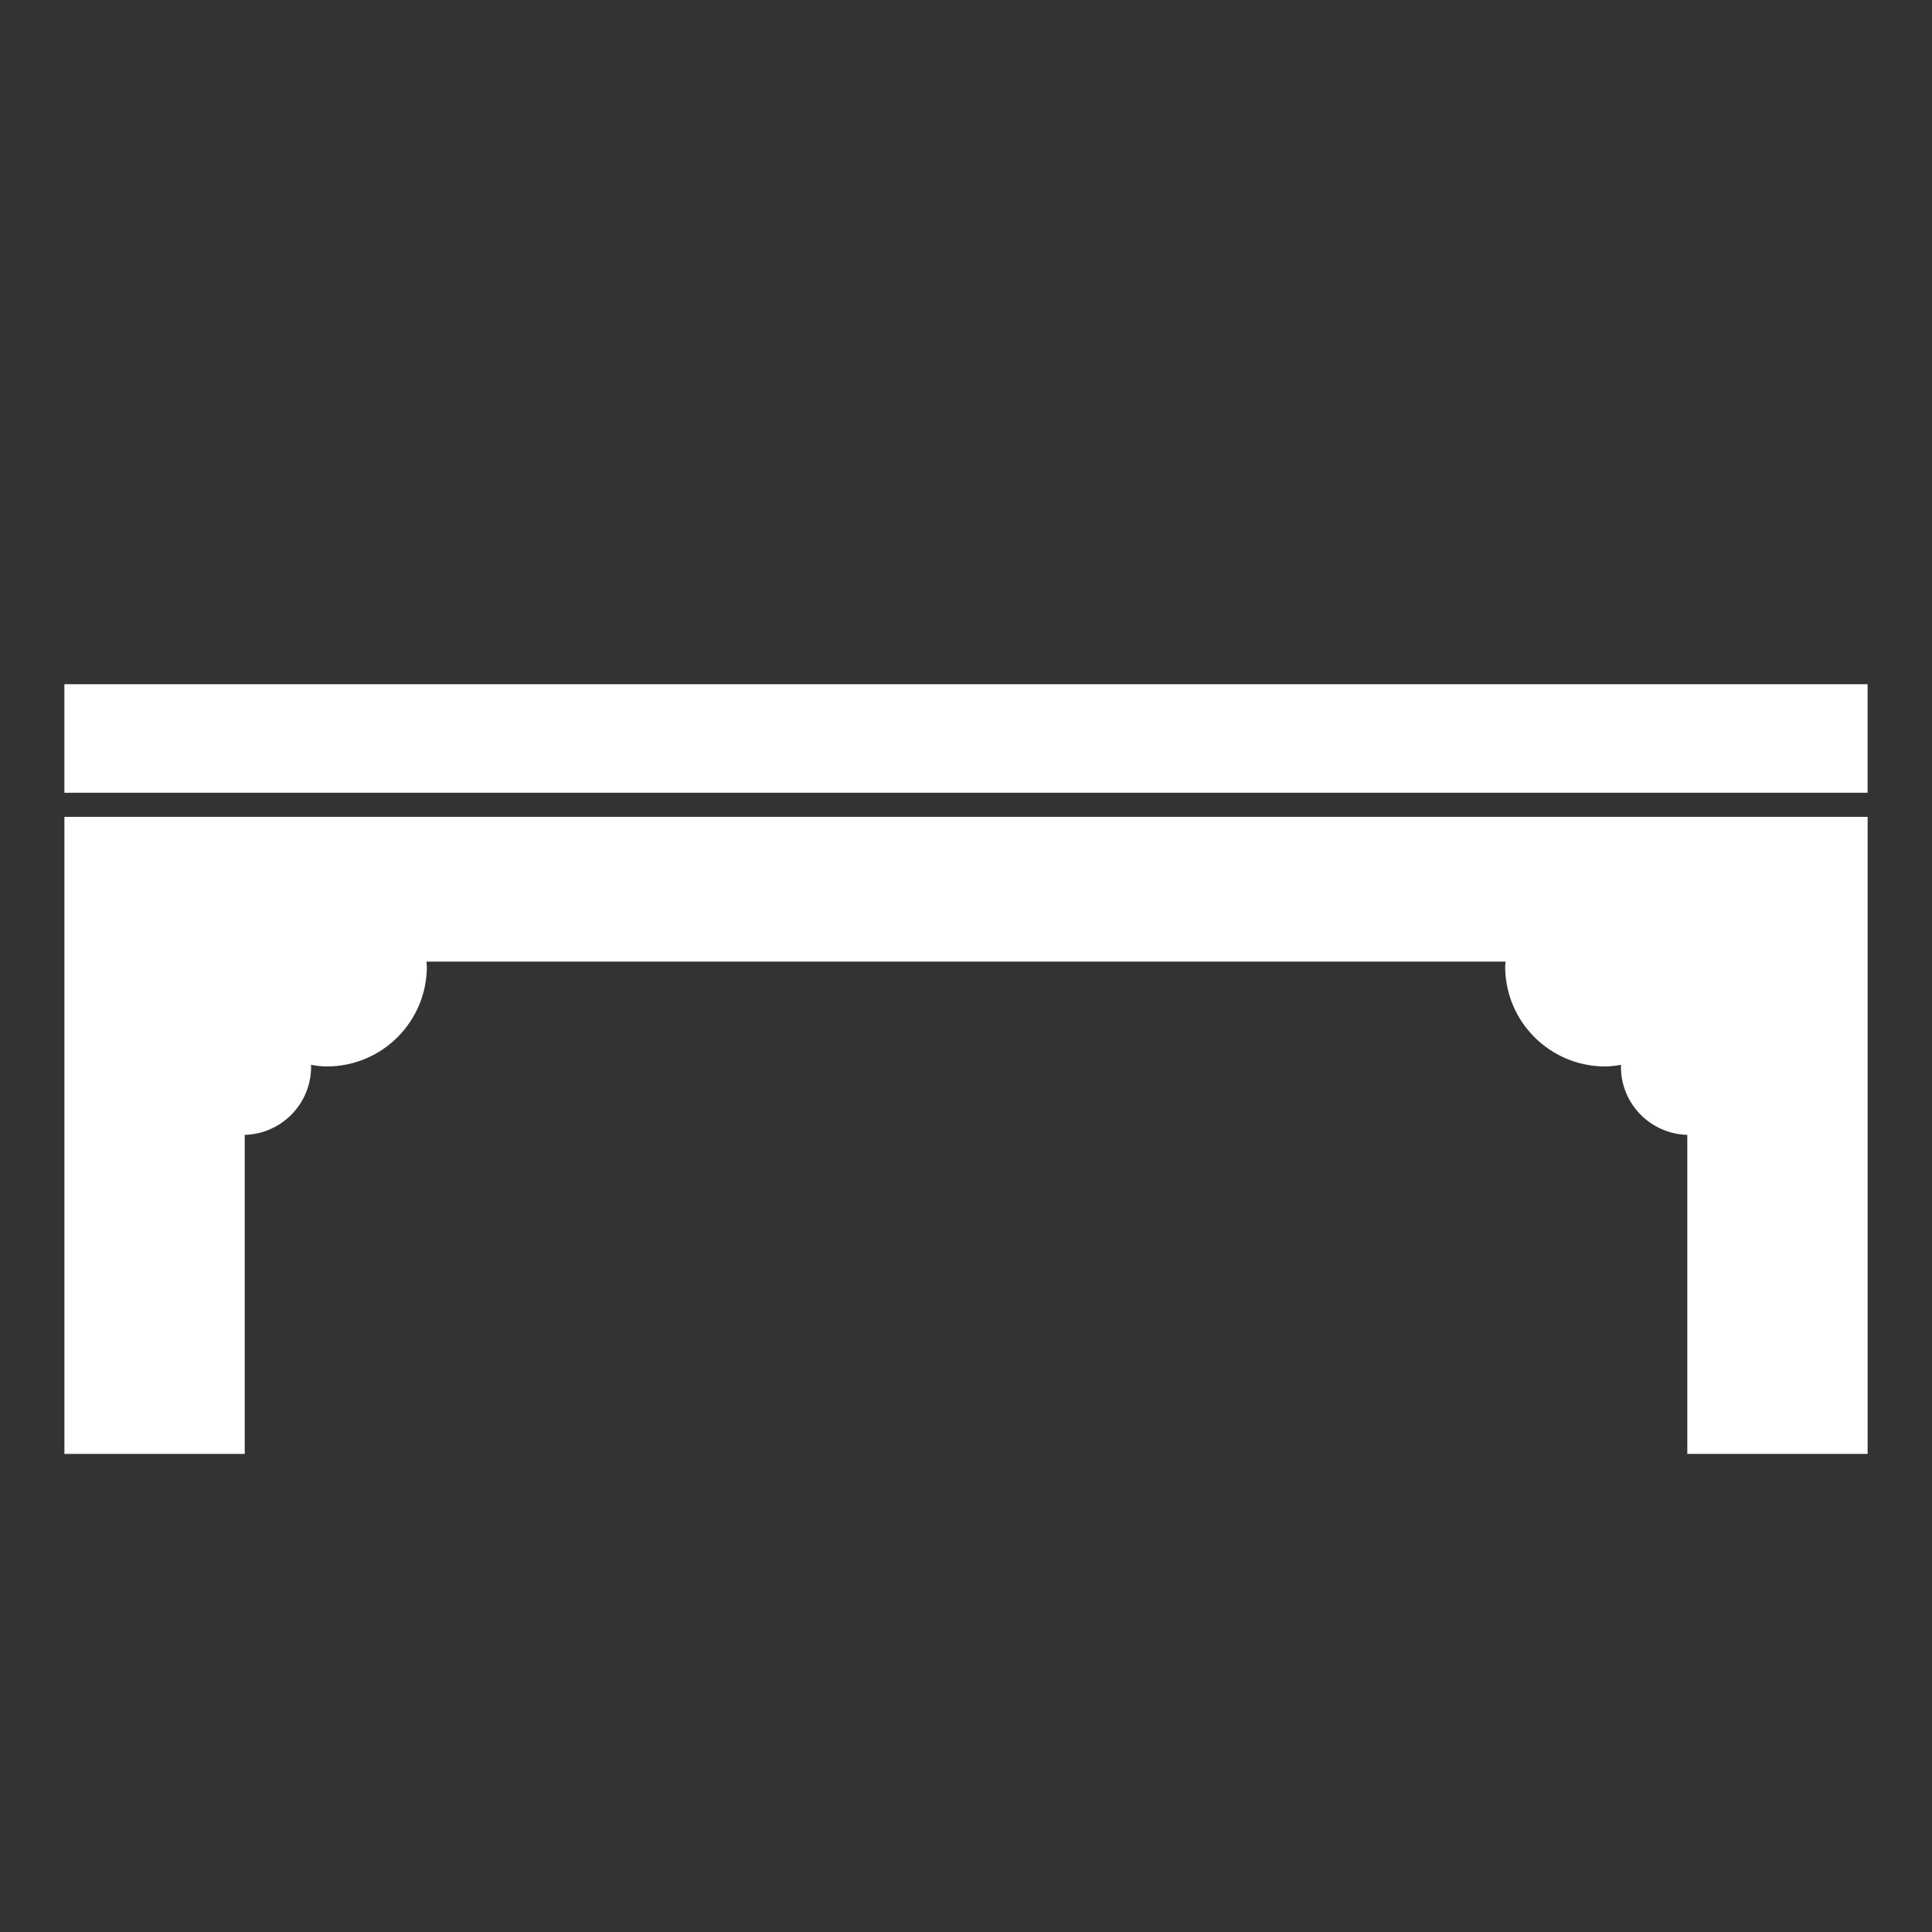
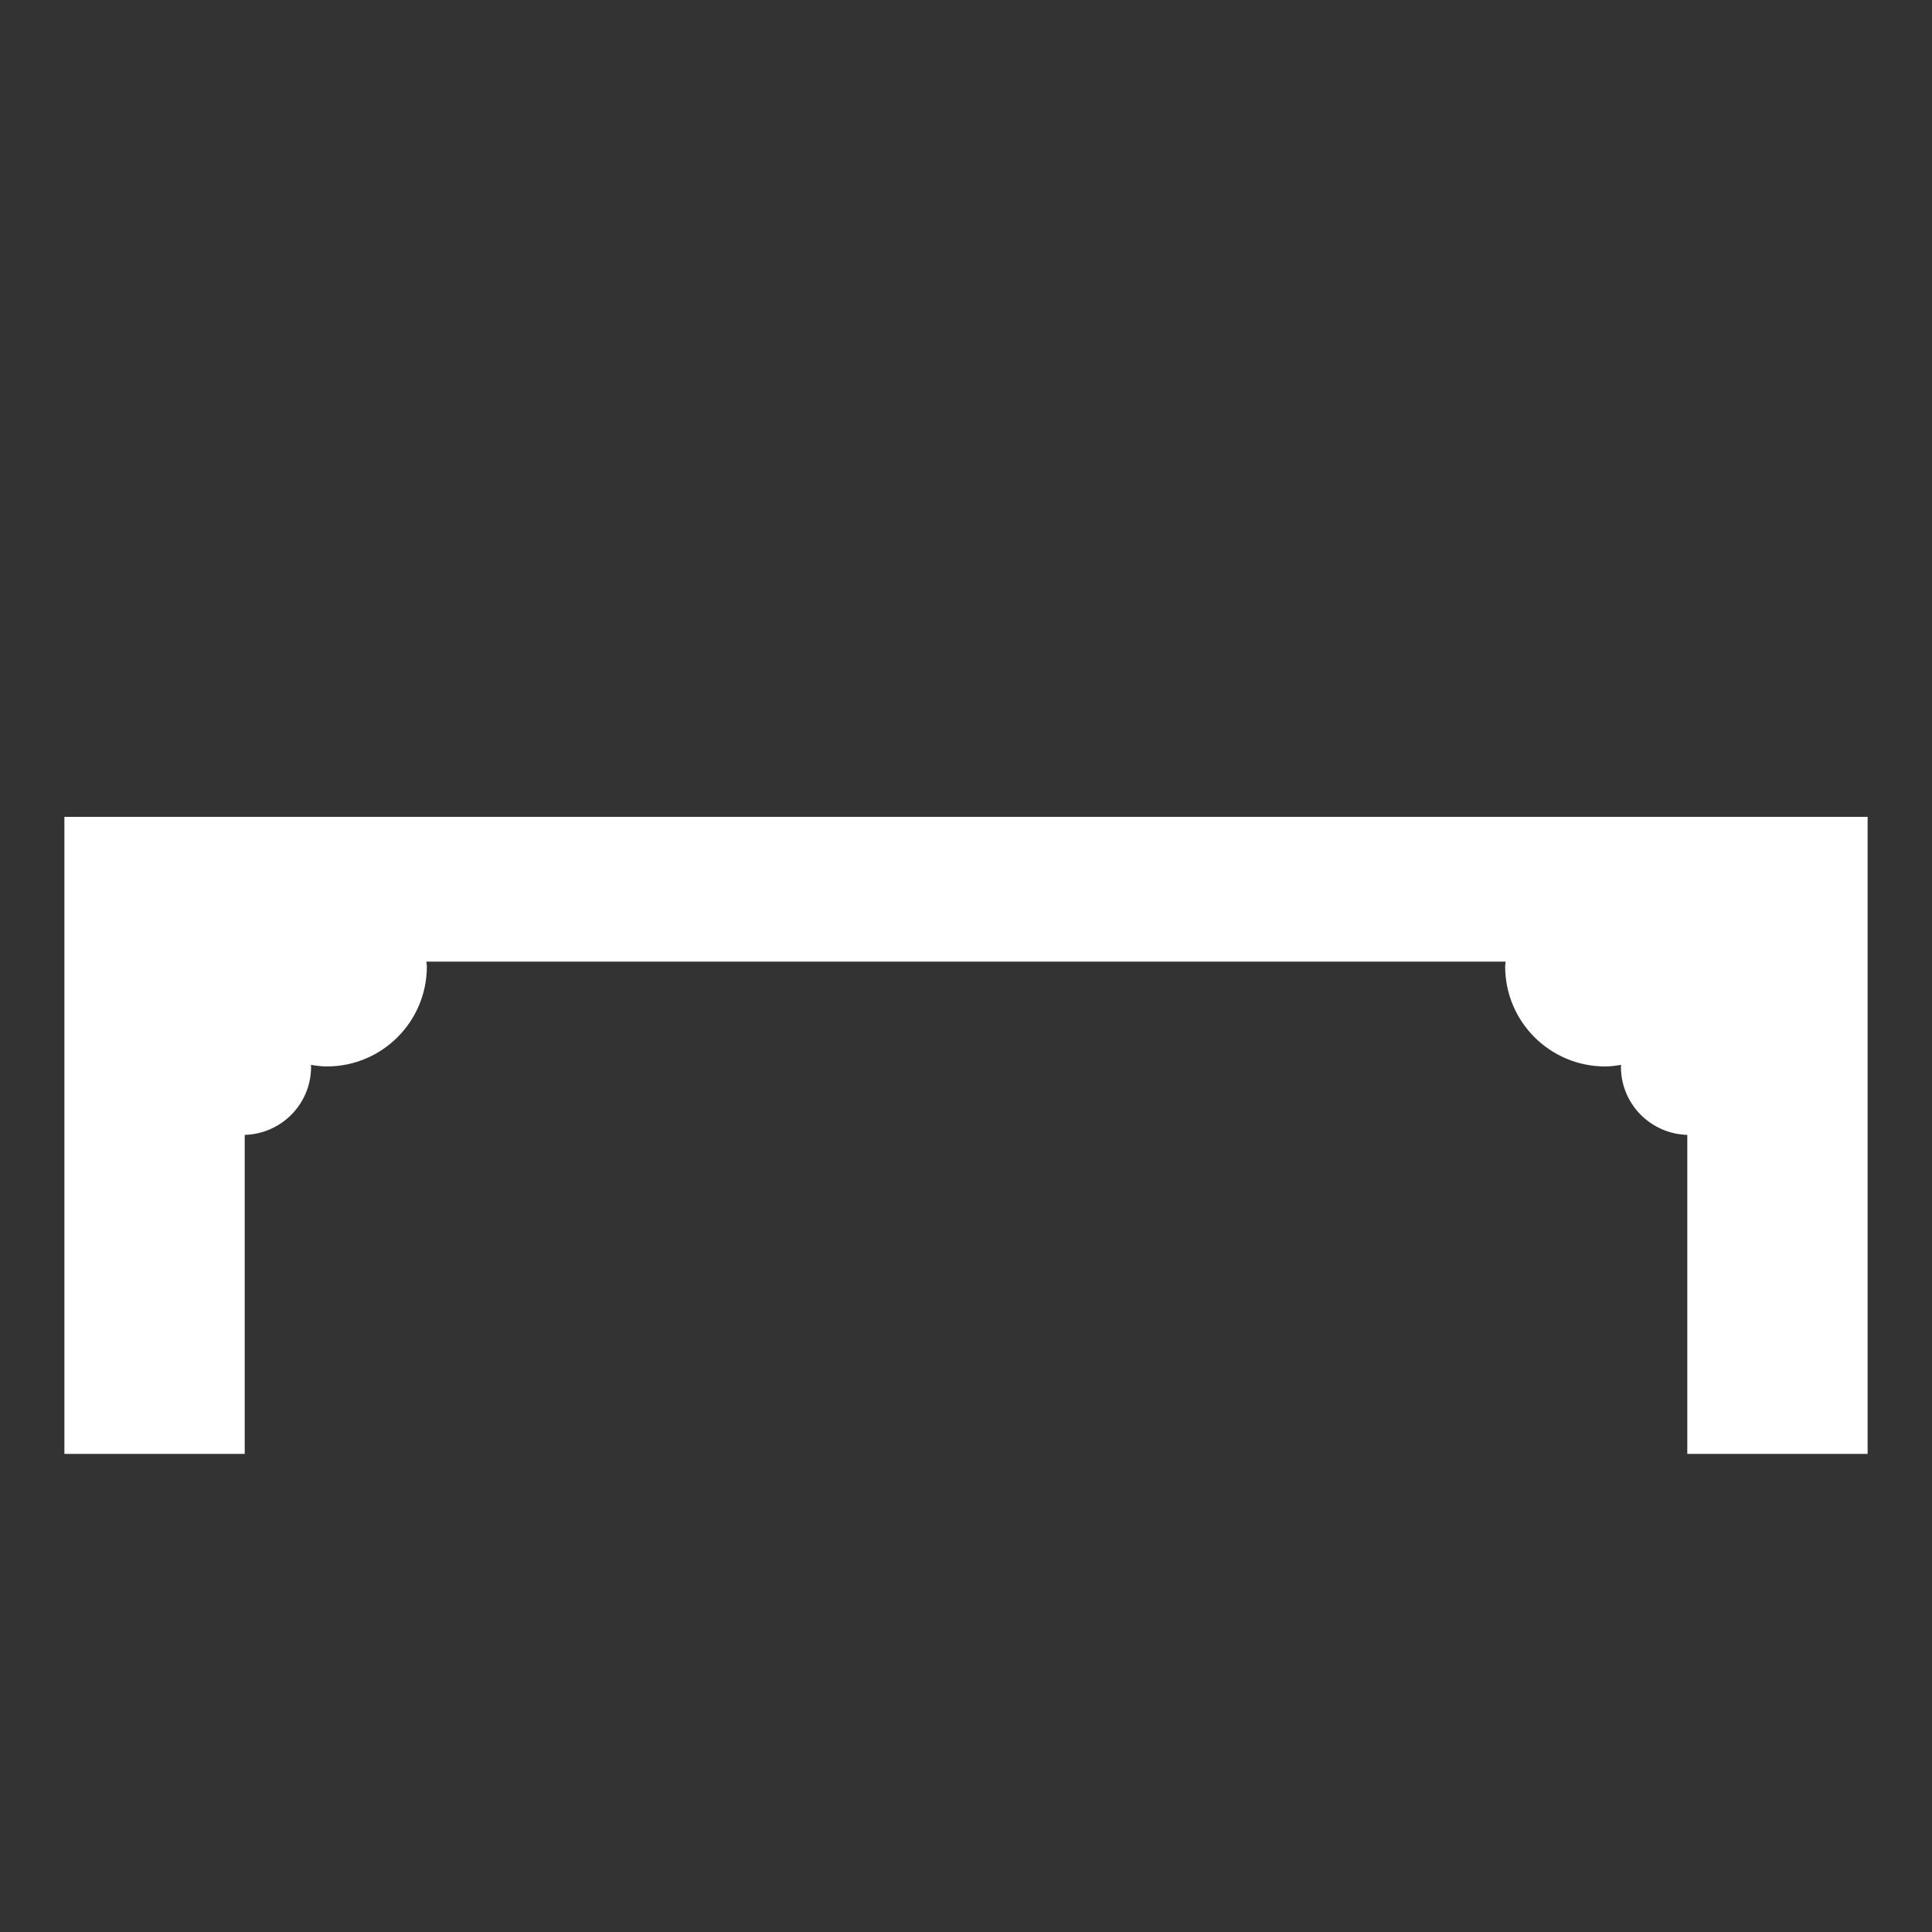
<svg xmlns="http://www.w3.org/2000/svg" version="1.1" id="レイヤー_1" x="0px" y="0px" width="300px" height="300px" viewBox="0 0 300 300" enable-background="new 0 0 300 300" xml:space="preserve">
  <rect x="0" y="0" width="300" height="300" fill="#333333" stroke="none" />
  <g>
    <path fill="#FFFFFF" d="M10,126.839v98.917h28v-49.533c5.711-0.159,10.304-4.815,10.304-10.576c0-0.104-0.024-0.195-0.024-0.299   c0.807,0.132,1.62,0.25,2.464,0.25c8.585,0,15.538-6.955,15.538-15.534c0-0.254-0.062-0.489-0.074-0.743h167.584   c-0.012,0.254-0.072,0.489-0.072,0.743c0,8.579,6.951,15.534,15.537,15.534c0.844,0,1.657-0.118,2.465-0.25   c0,0.104-0.024,0.195-0.024,0.299c0,5.761,4.592,10.417,10.304,10.576v49.533h28v-98.917H10z" />
-     <rect x="10" y="106.244" fill="#FFFFFF" width="280" height="16.855" />
  </g>
</svg>